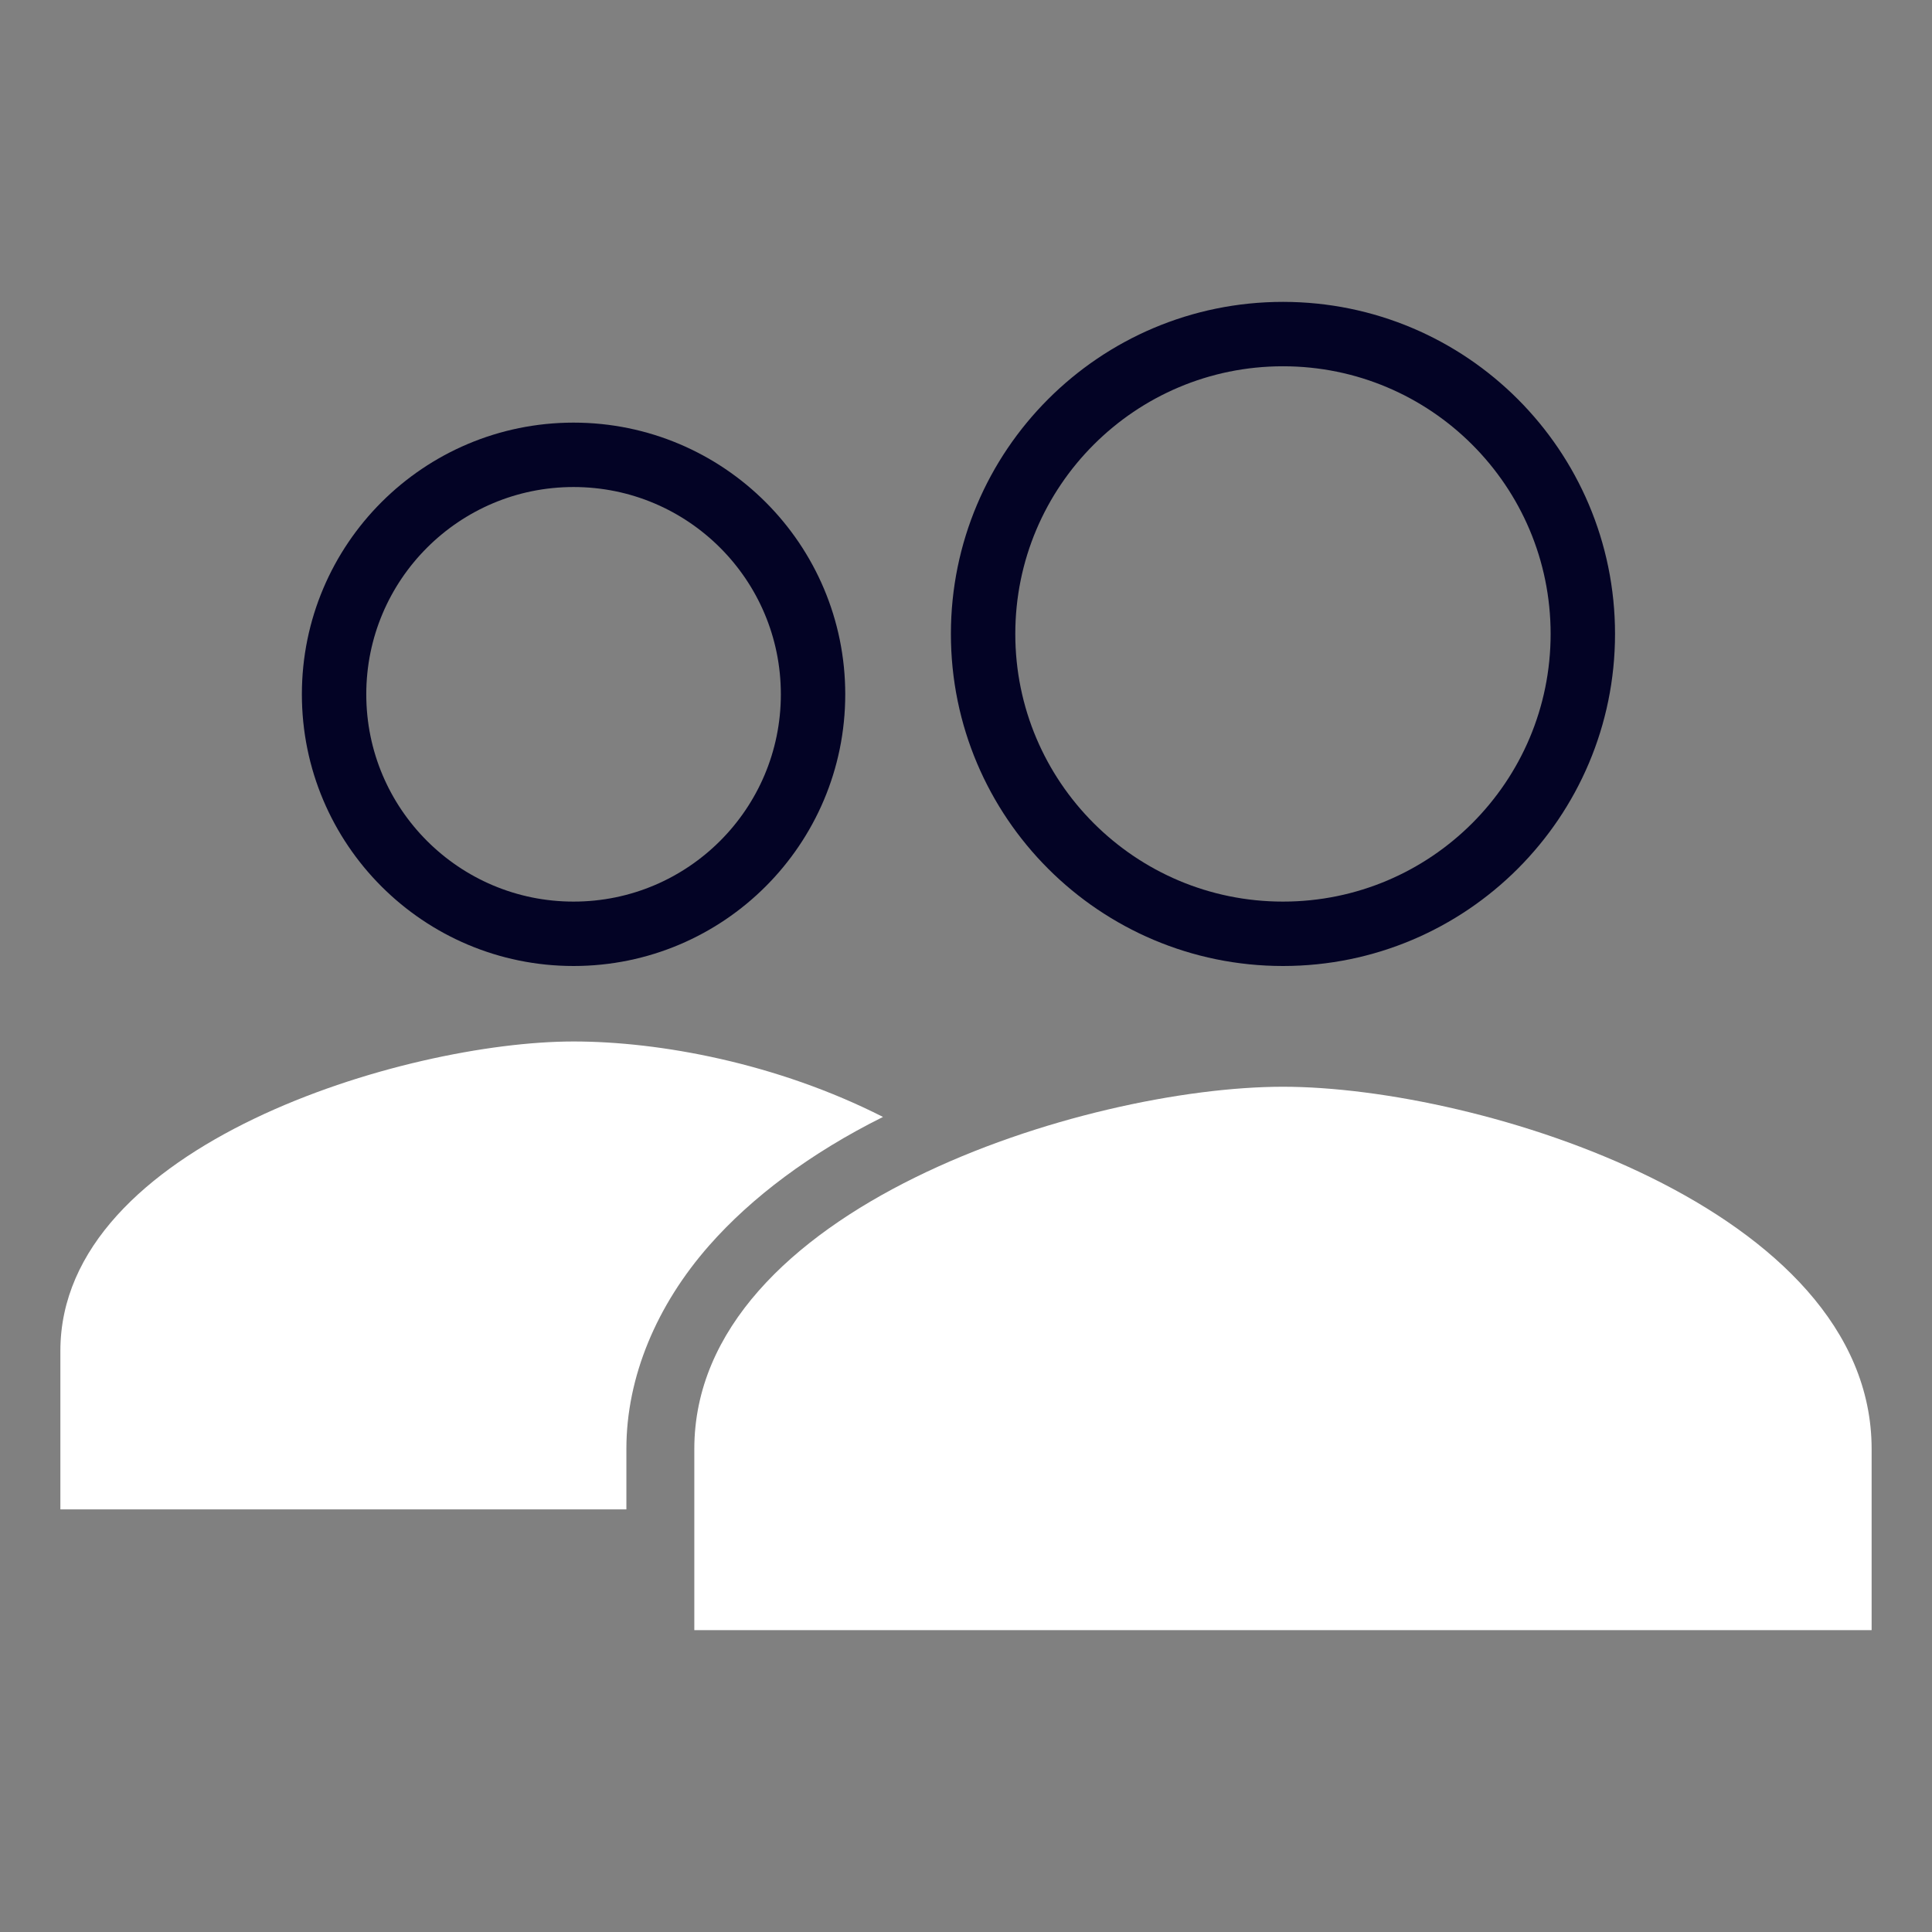
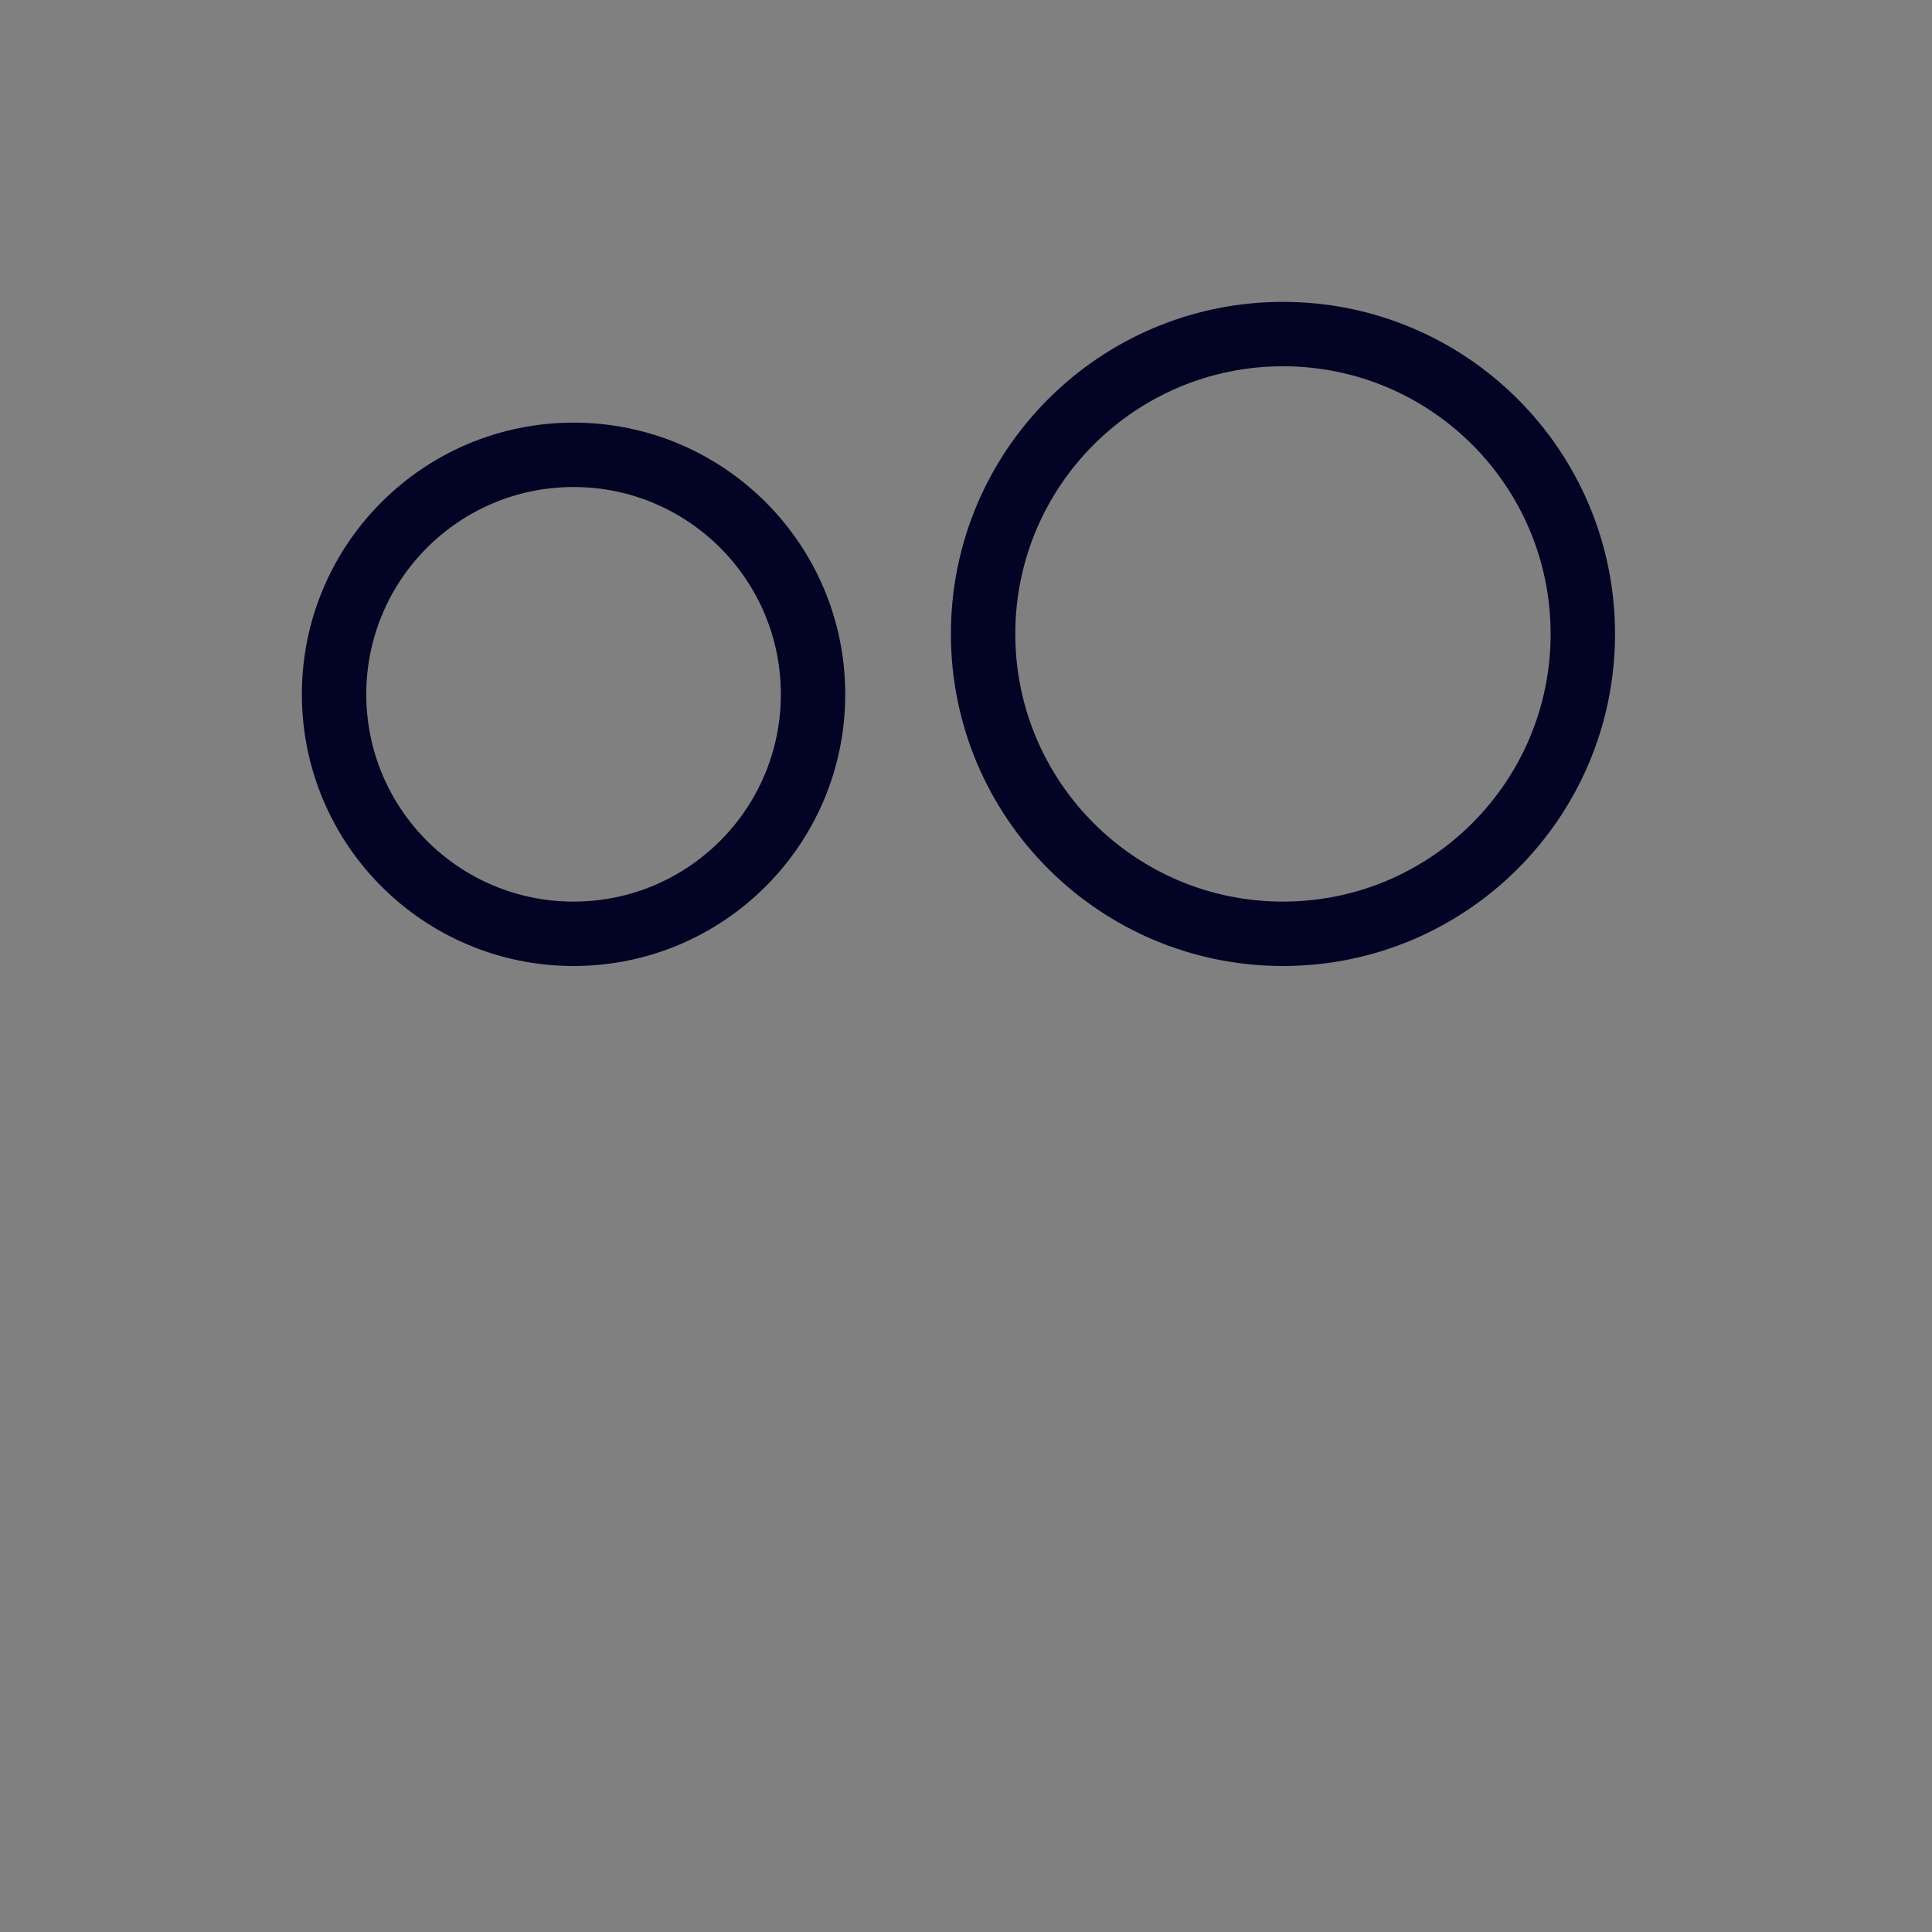
<svg xmlns="http://www.w3.org/2000/svg" fill="none" viewBox="0 0 120 120" height="120" width="120">
  <rect x="0" y="0" width="120" height="120" fill="#808080" stroke="none" />
  <path stroke-width="4" stroke="#030325" d="M50.5 43.125C50.5 51.34 43.84 58 35.625 58C27.41 58 20.75 51.34 20.75 43.125C20.75 34.91 27.41 28.25 35.625 28.25C43.84 28.25 50.5 34.91 50.5 43.125Z" />
-   <path fill="white" d="M54.844 69.375C48.244 66.023 40.959 64.688 35.625 64.688C25.177 64.688 3.75 71.095 3.75 83.906V93.75H38.906V89.984C38.906 85.531 40.781 81.066 44.062 77.344C46.681 74.372 50.346 71.613 54.844 69.375Z" />
-   <path fill="white" d="M79.688 67.5C67.484 67.5 43.125 75.037 43.125 90V101.25H116.25V90C116.25 75.037 91.891 67.5 79.688 67.5Z" />
  <path stroke-width="4" stroke="#030325" d="M98.312 39.375C98.312 49.661 89.974 58 79.688 58C69.401 58 61.062 49.661 61.062 39.375C61.062 29.089 69.401 20.75 79.688 20.75C89.974 20.75 98.312 29.089 98.312 39.375Z" />
</svg>